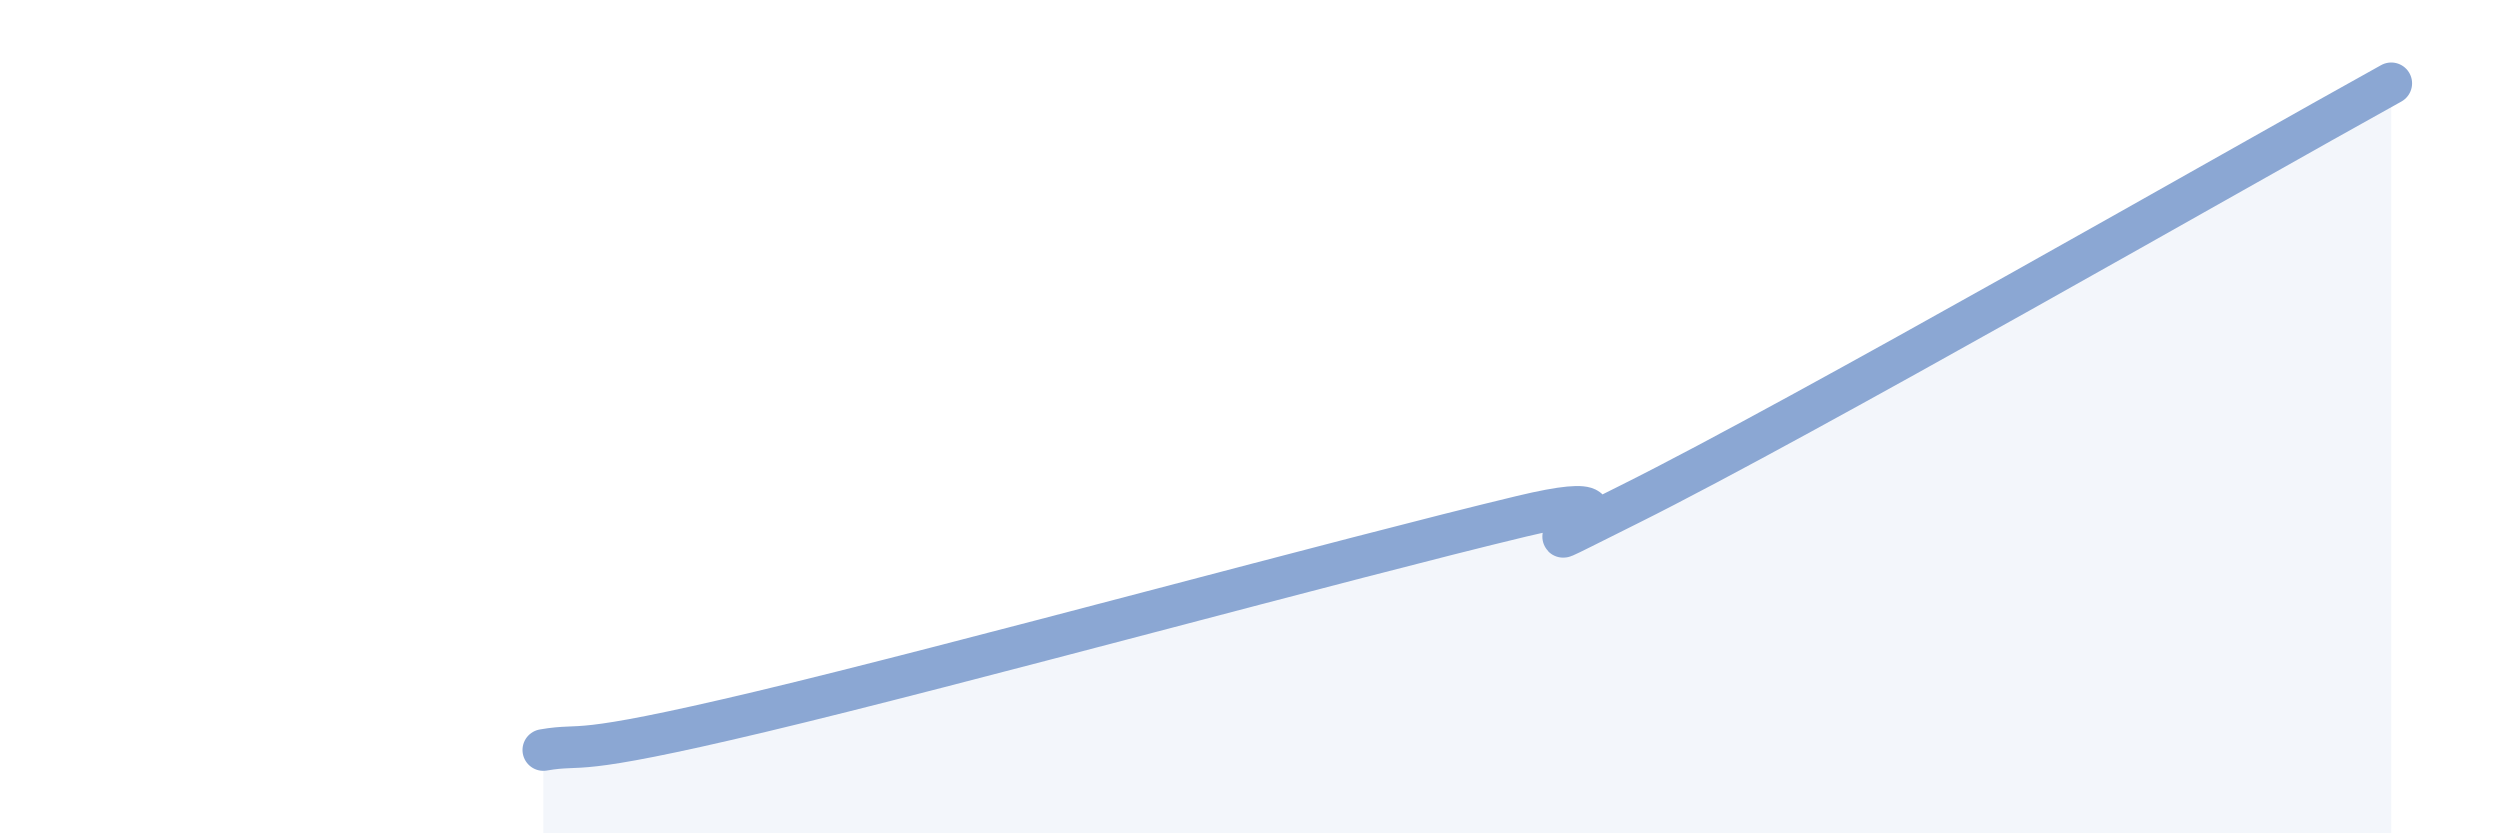
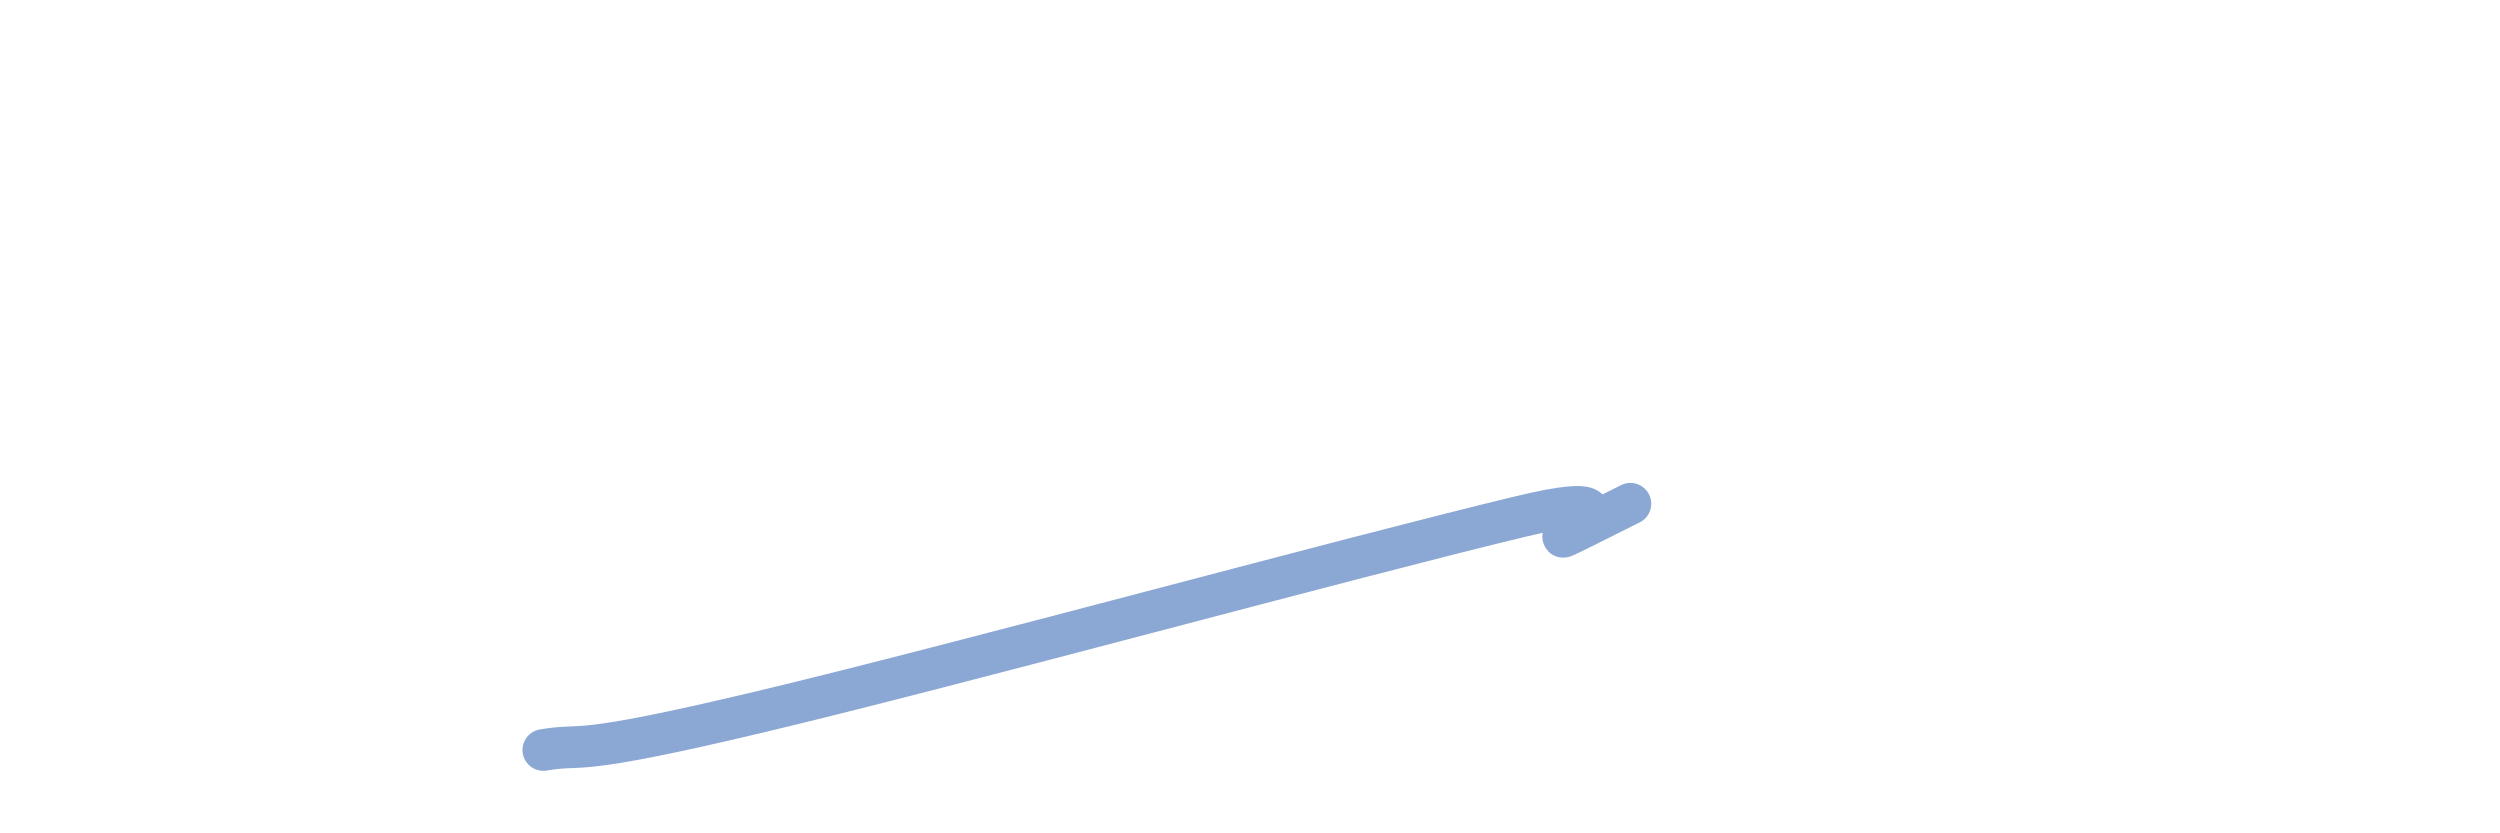
<svg xmlns="http://www.w3.org/2000/svg" width="60" height="20" viewBox="0 0 60 20">
-   <path d="M 13.04,18 C 14.08,17.82 13.56,18.2 18.26,17.08 C 22.96,15.96 32.35,13.39 36.52,12.39 C 40.69,11.39 34.96,14.17 39.13,12.09 C 43.3,10.01 53.74,4.02 57.39,2L57.39 20L13.04 20Z" fill="#8ba7d3" opacity="0.1" stroke-linecap="round" stroke-linejoin="round" />
-   <path d="M 13.04,18 C 14.08,17.82 13.56,18.2 18.26,17.08 C 22.96,15.96 32.35,13.39 36.52,12.39 C 40.69,11.39 34.96,14.17 39.13,12.09 C 43.3,10.01 53.74,4.02 57.39,2" stroke="#8ba7d3" stroke-width="1" fill="none" stroke-linecap="round" stroke-linejoin="round" />
+   <path d="M 13.04,18 C 14.08,17.82 13.56,18.2 18.26,17.08 C 22.96,15.96 32.35,13.39 36.52,12.39 C 40.69,11.39 34.96,14.17 39.13,12.09 " stroke="#8ba7d3" stroke-width="1" fill="none" stroke-linecap="round" stroke-linejoin="round" />
</svg>